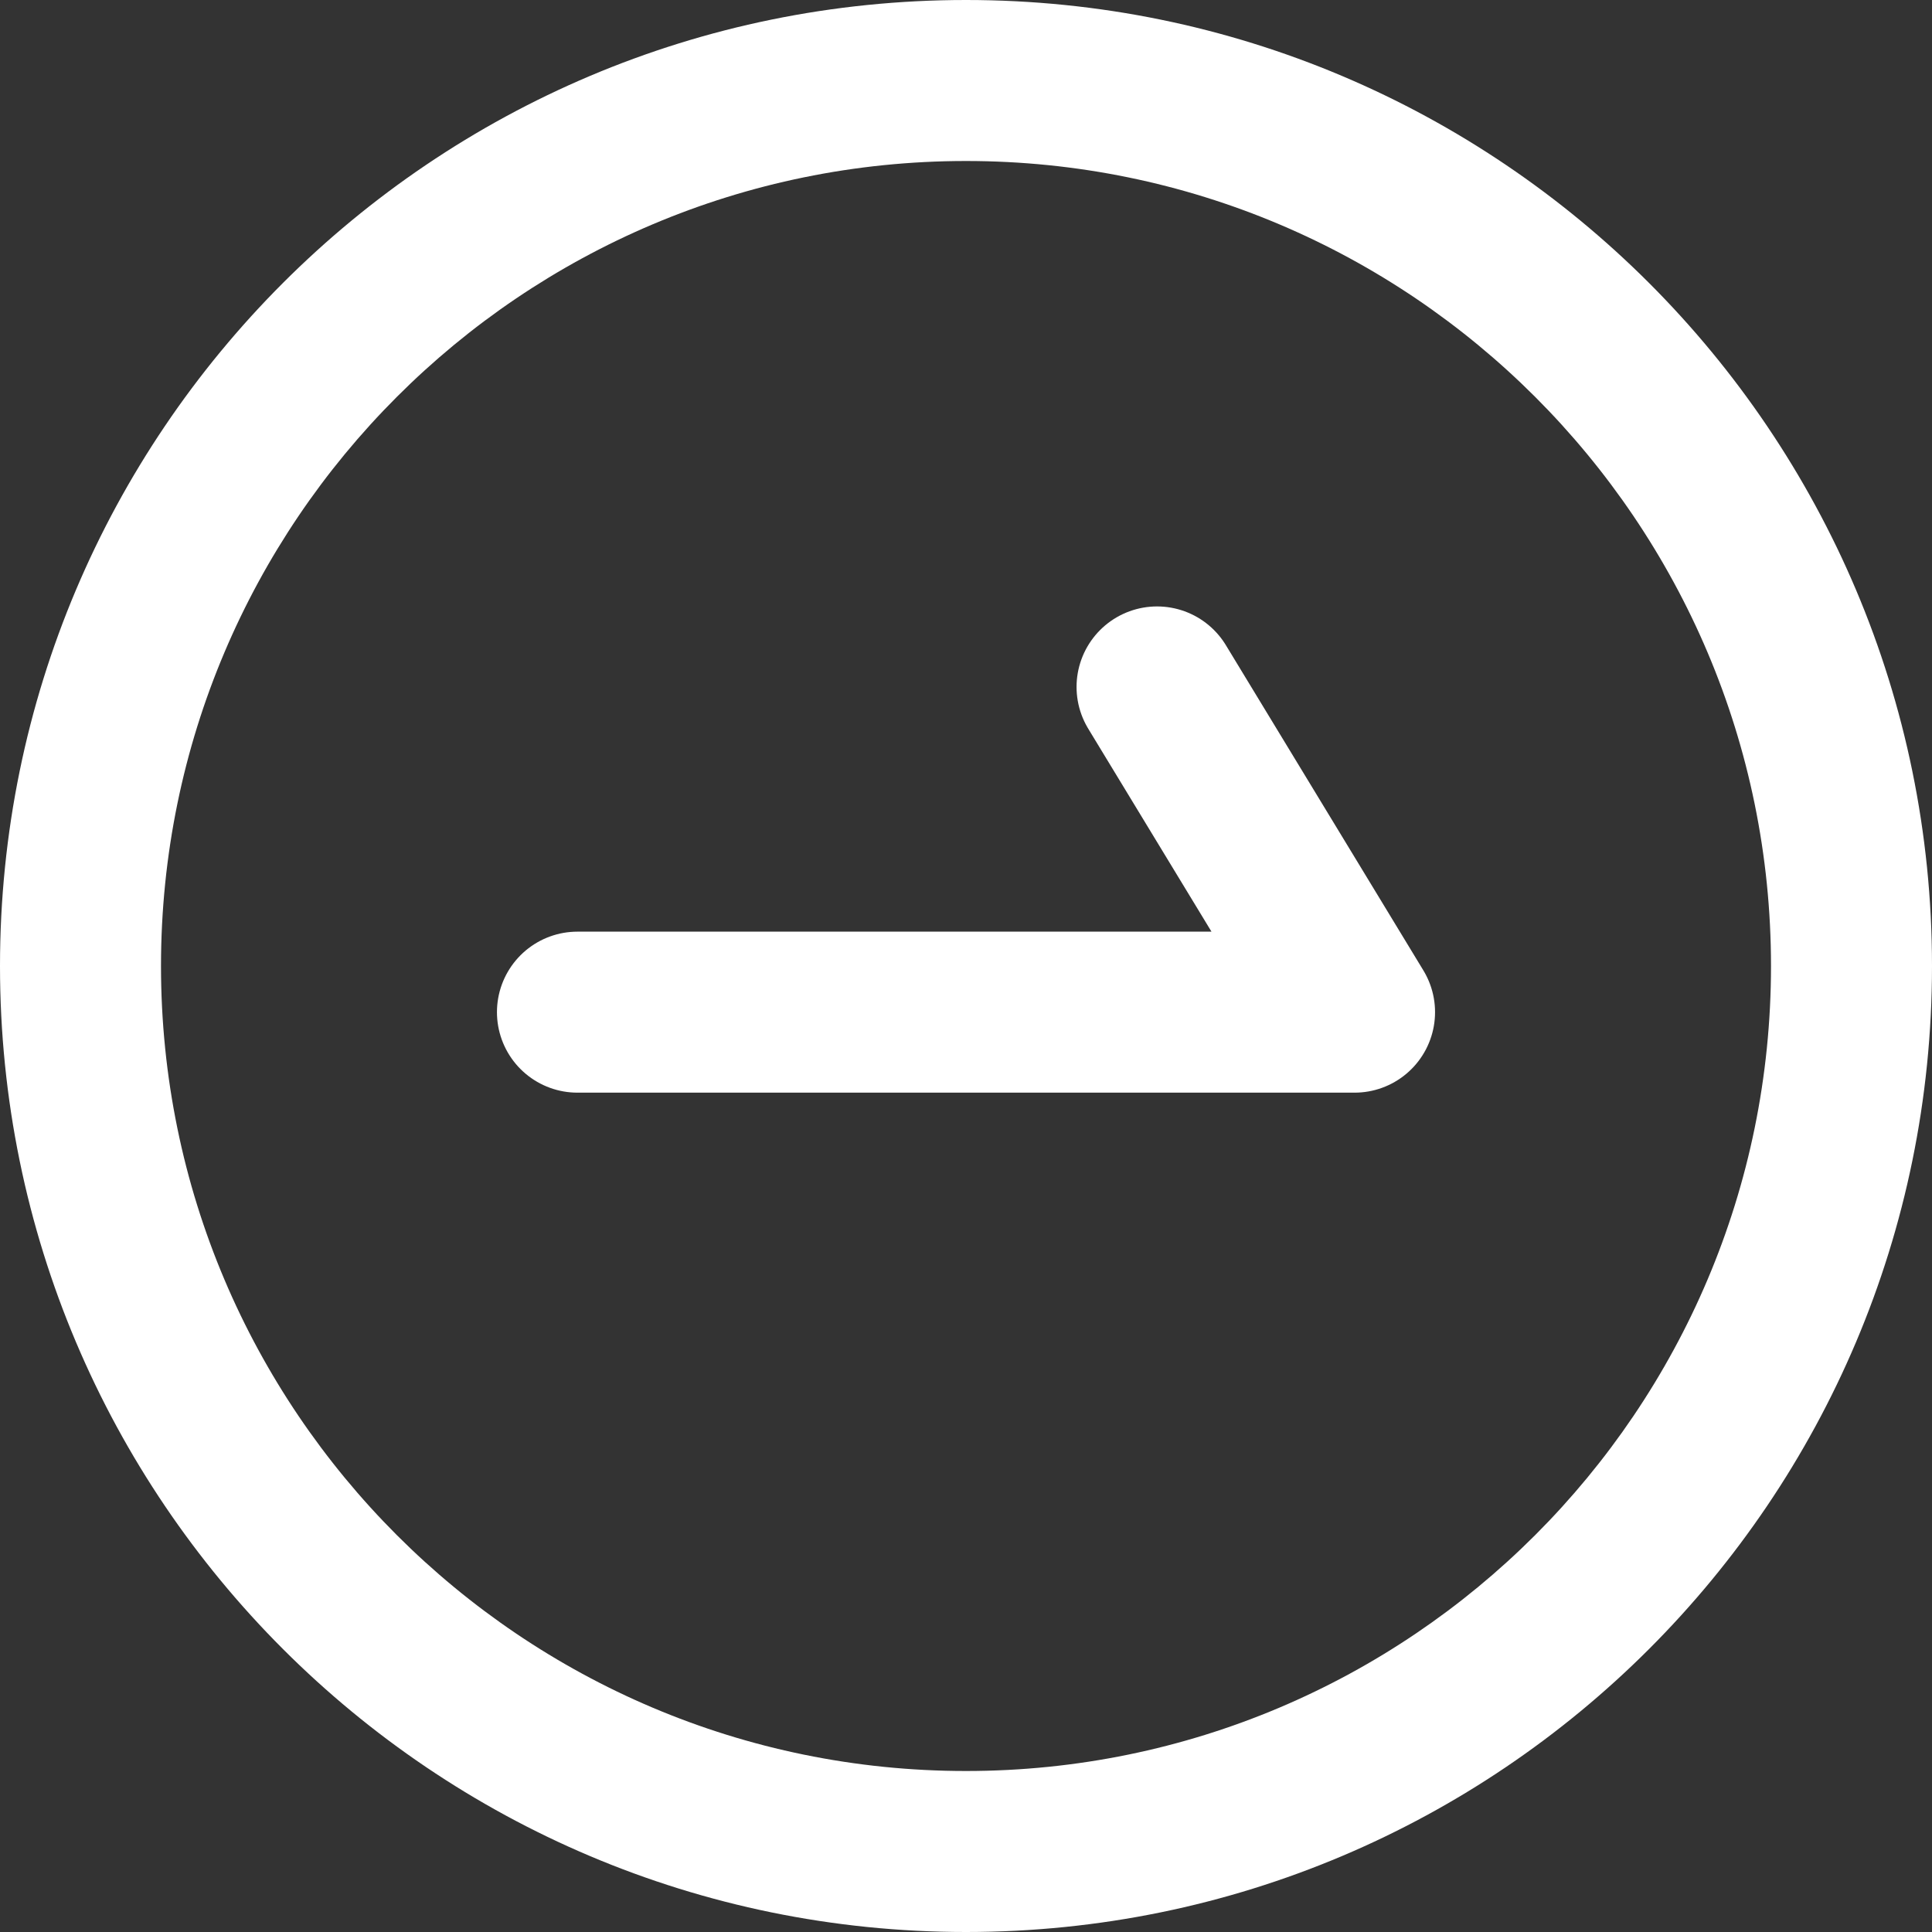
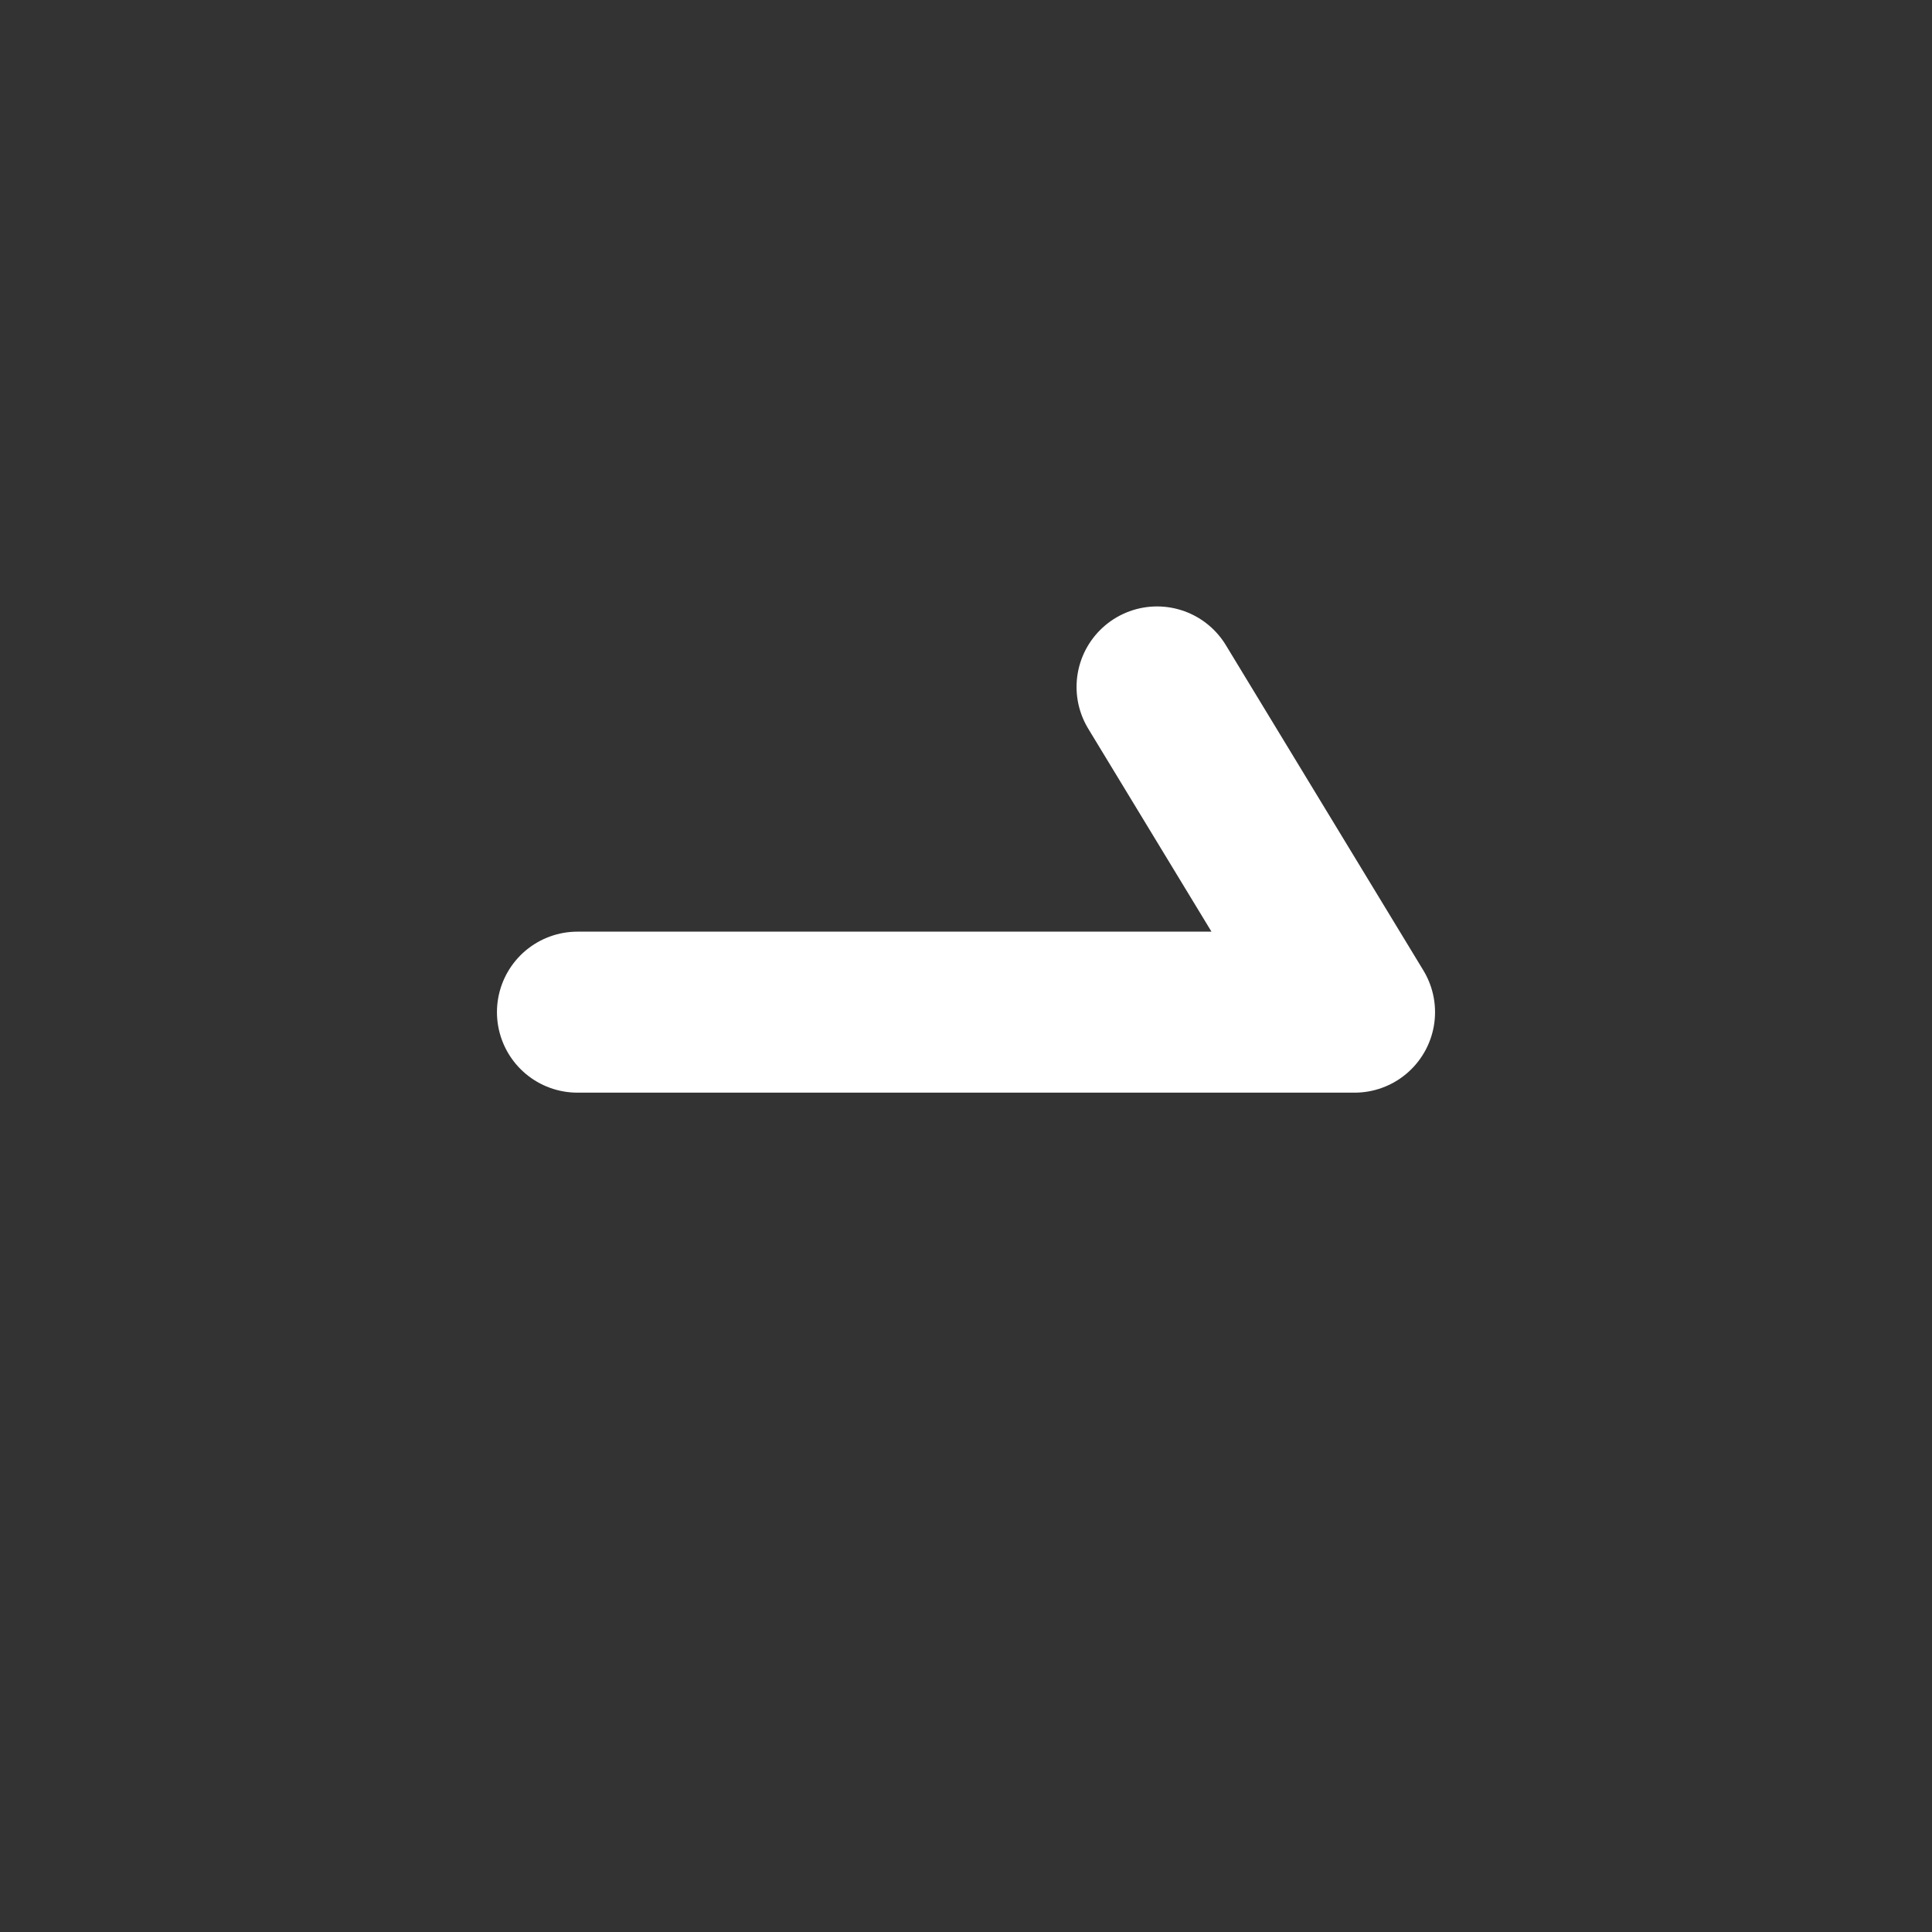
<svg xmlns="http://www.w3.org/2000/svg" version="1.1" id="レイヤー_1" x="0px" y="0px" viewBox="0 0 18 18" style="enable-background:new 0 0 18 18;" xml:space="preserve">
  <rect x="0" y="0" width="18" height="18" fill="#333333" stroke="none" />
  <style type="text/css">
	.st0{fill:#F3AD06;}
	.st1{fill:none;stroke:#F3AD06;stroke-width:1.5;stroke-linecap:round;stroke-linejoin:round;stroke-miterlimit:10;}
	.st2{fill:#FFFFFF;}
	.st3{fill:none;stroke:#FFFFFF;stroke-width:1.5;stroke-linecap:round;stroke-linejoin:round;stroke-miterlimit:10;}
</style>
  <g>
-     <path class="st2" d="M9,1.5c4.14,0,7.5,3.36,7.5,7.5s-3.36,7.5-7.5,7.5S1.5,13.14,1.5,9S4.86,1.5,9,1.5 M9,0C4.03,0,0,4.03,0,9   s4.03,9,9,9c4.97,0,9-4.03,9-9S13.97,0,9,0L9,0z" />
-   </g>
+     </g>
  <polyline class="st3" points="5.38,9.43 12.62,9.43 10.78,6.4 " />
</svg>